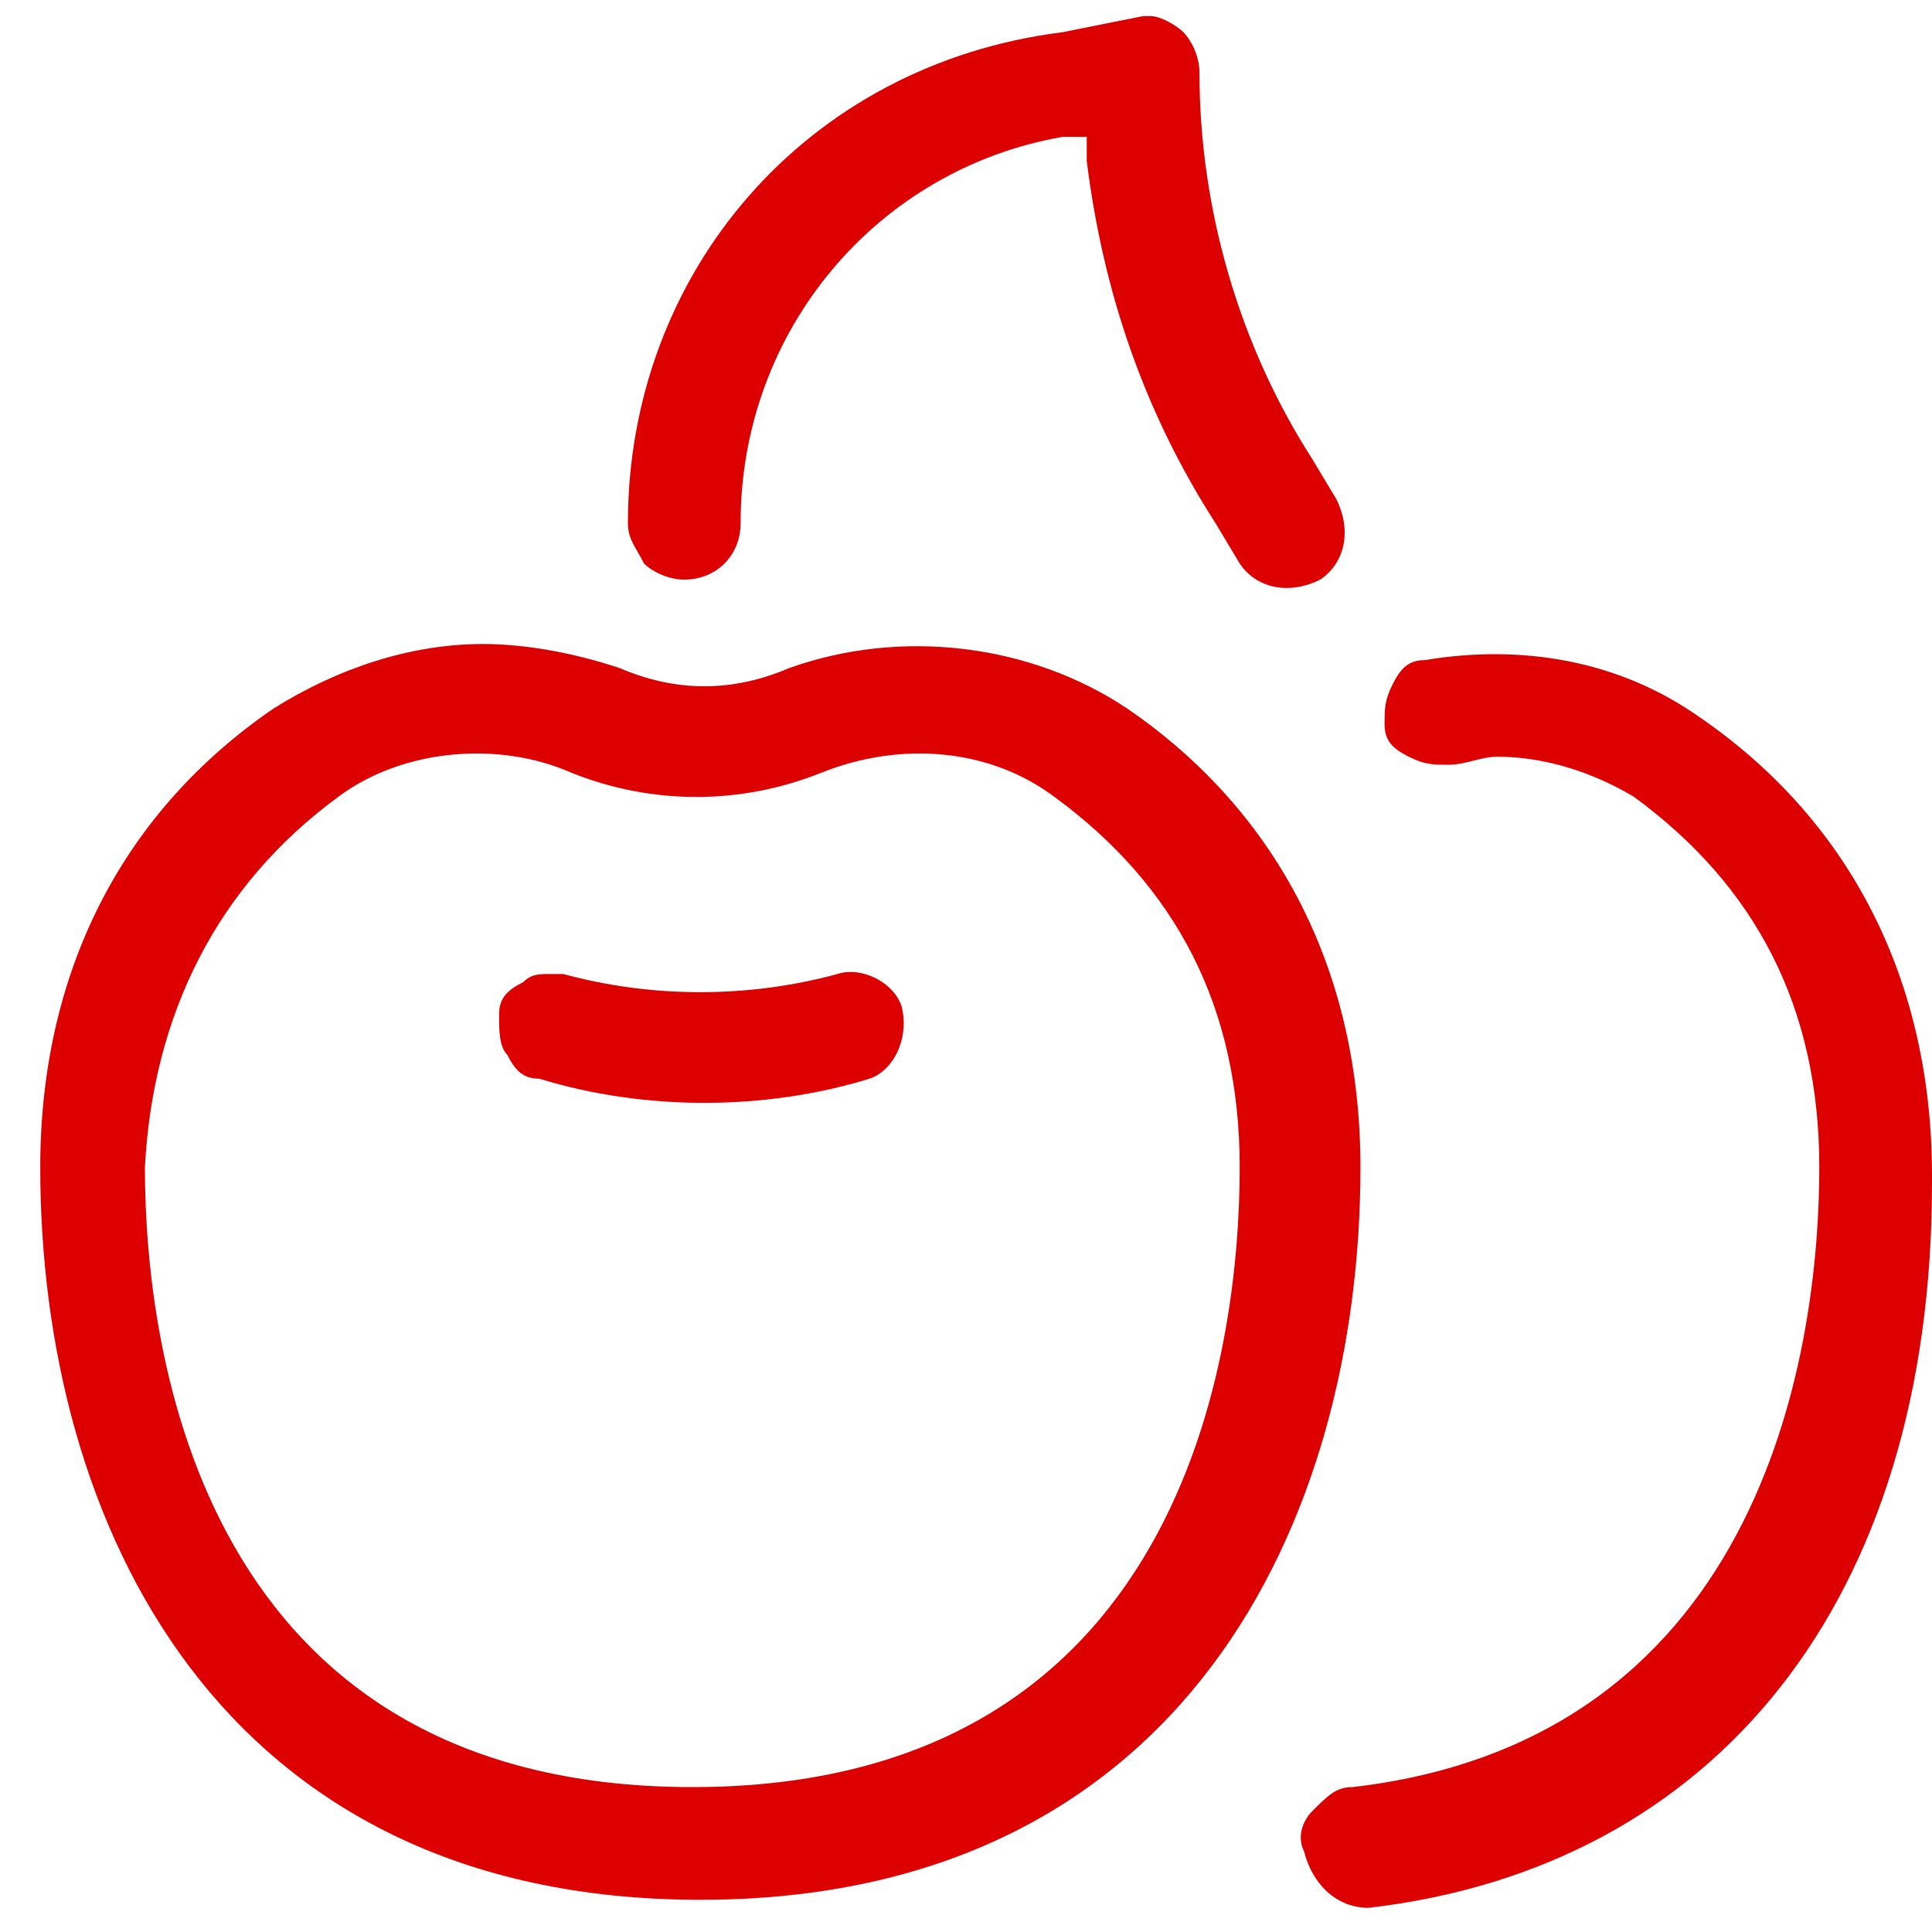
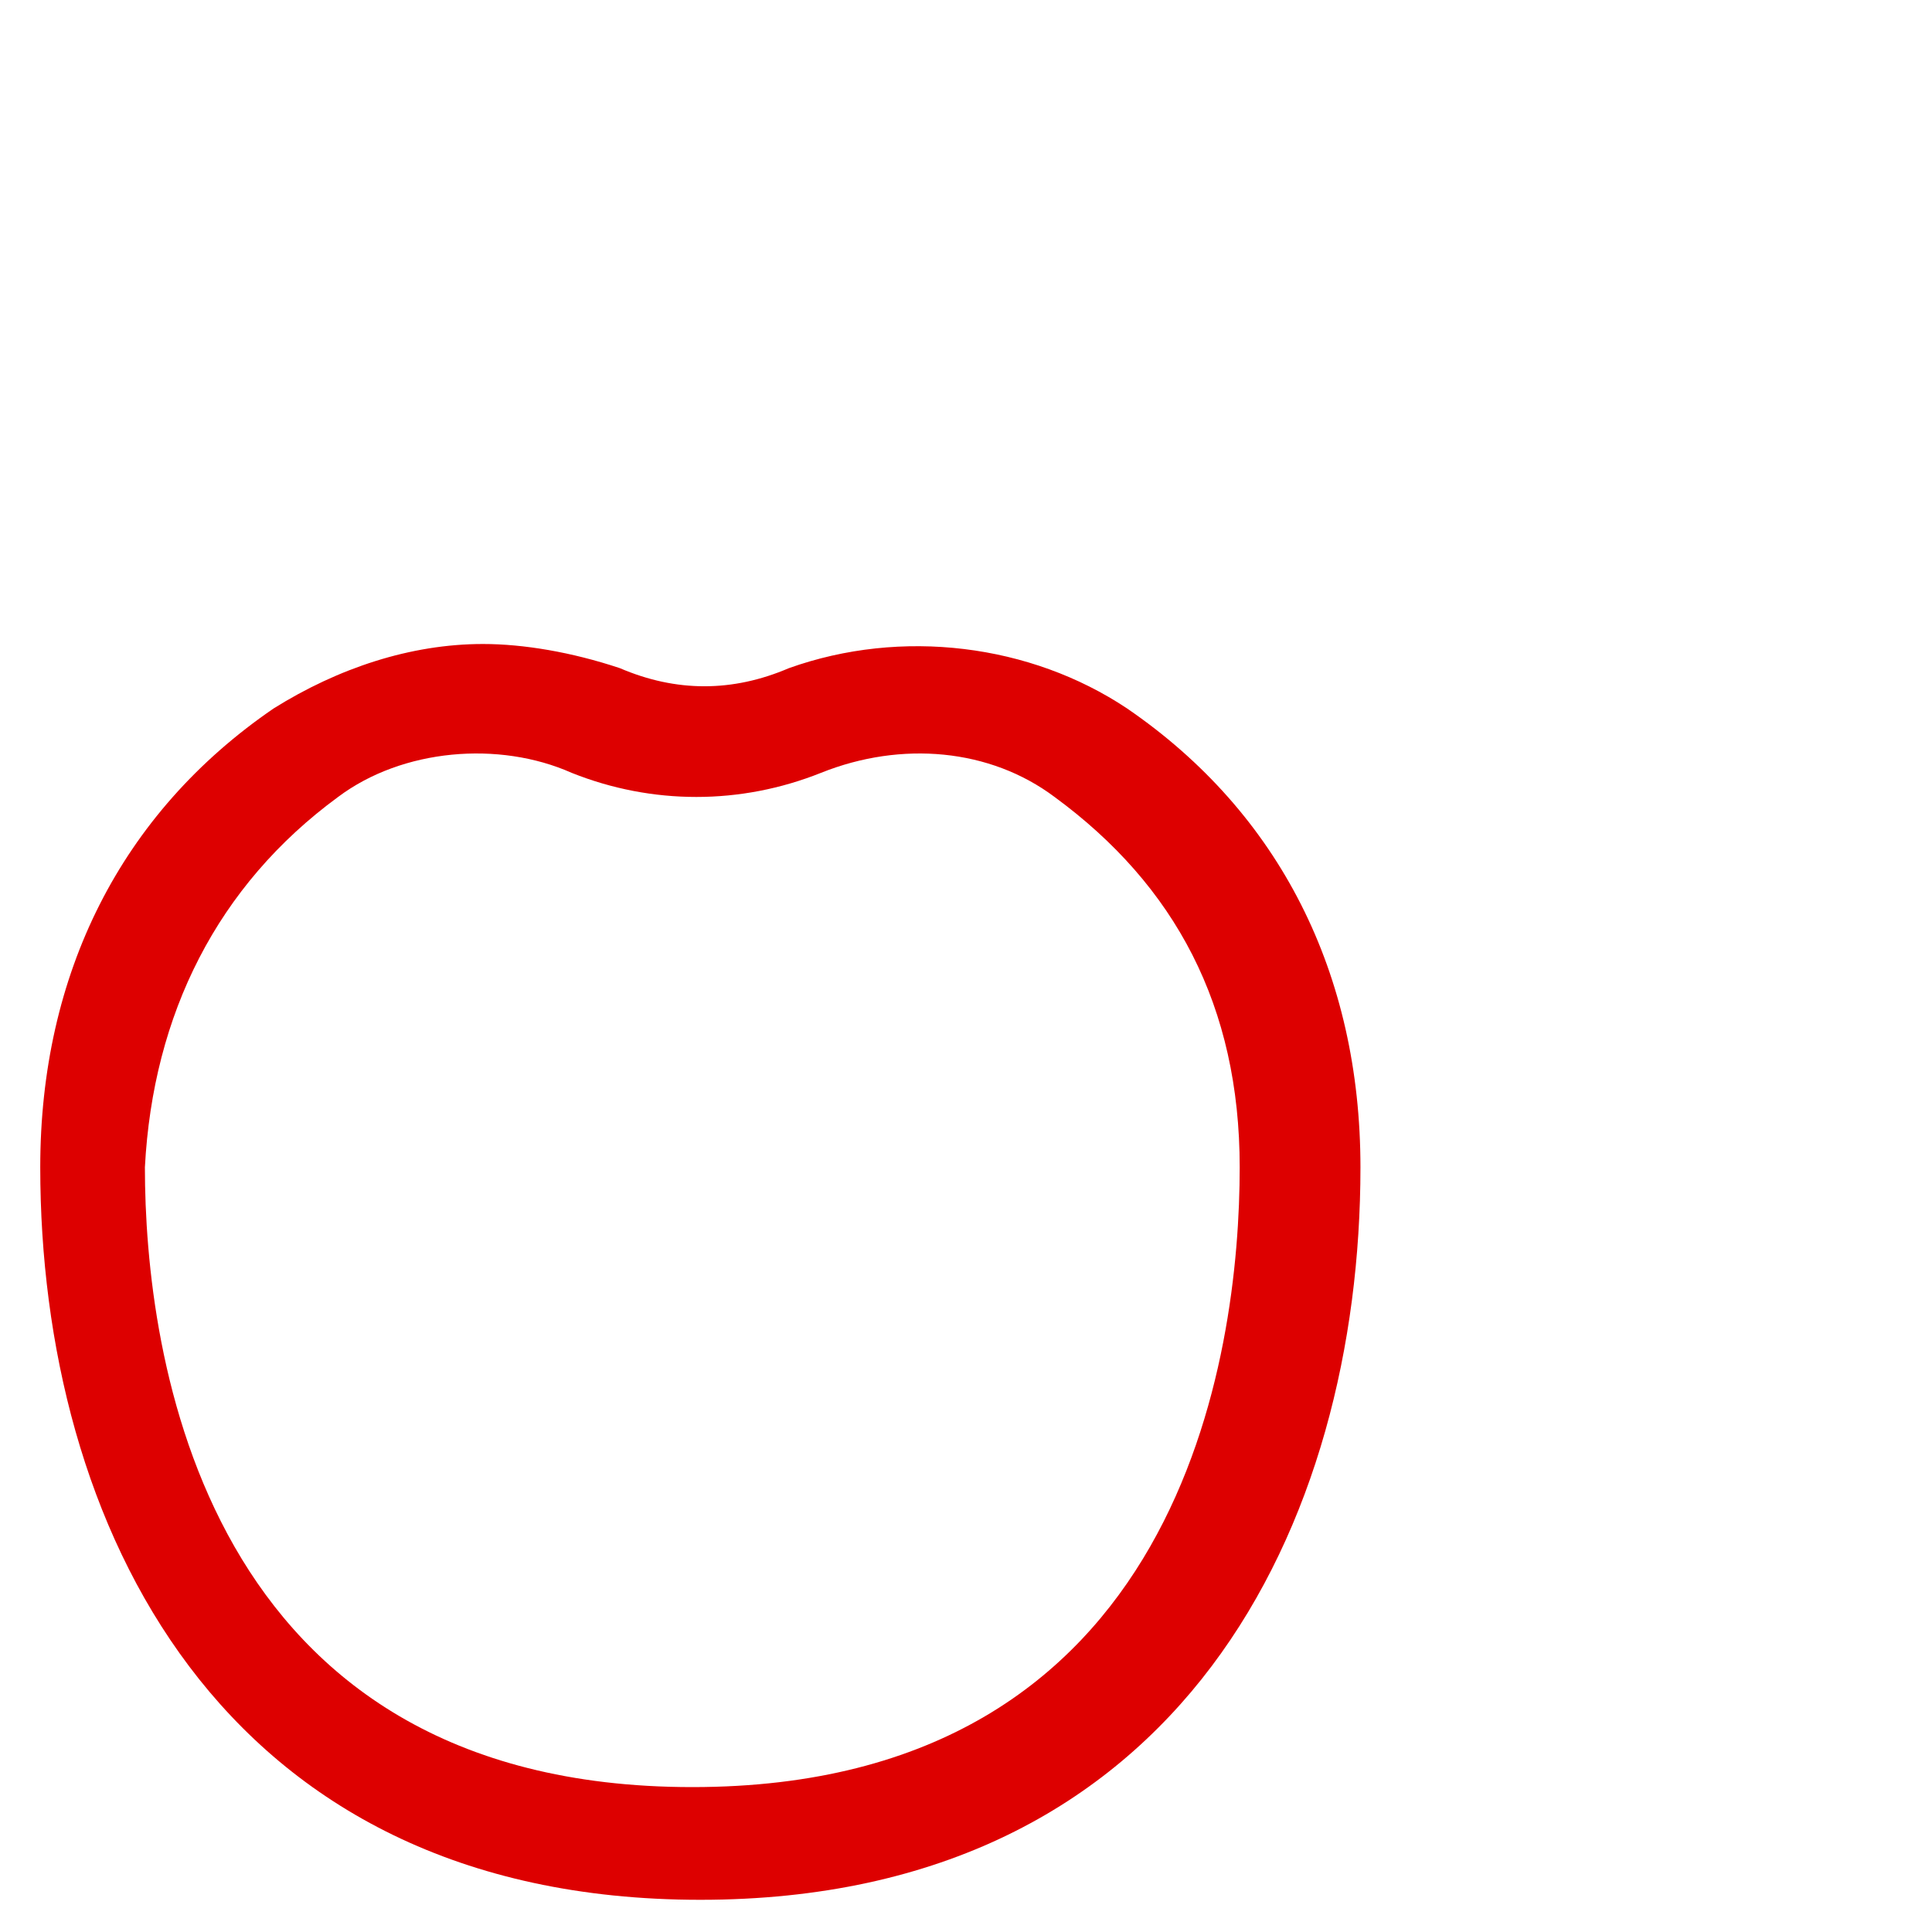
<svg xmlns="http://www.w3.org/2000/svg" version="1.1" id="Layer_1" x="0px" y="0px" viewBox="0 0 24 24" style="enable-background:new 0 0 24 24;" xml:space="preserve">
  <style type="text/css">
	.st0{fill:#d00;}
</style>
  <g>
    <g>
-       <path class="st0" d="M11.2,12.5c-0.1-0.3-0.5-0.5-0.8-0.4c-1.1,0.3-2.3,0.3-3.4,0c-0.1,0-0.1,0-0.2,0c-0.1,0-0.2,0-0.3,0.1    c-0.2,0.1-0.3,0.2-0.3,0.4c0,0.2,0,0.4,0.1,0.5c0.1,0.2,0.2,0.3,0.4,0.3c1.3,0.4,2.8,0.4,4.1,0C11.1,13.3,11.3,12.9,11.2,12.5    L11.2,12.5L11.2,12.5z" />
-       <path class="st0" d="M17,23.7c4.3-0.5,7-3.8,7-9v-0.1c0-2.4-1-4.4-2.9-5.7c-1-0.7-2.2-0.9-3.4-0.7c-0.2,0-0.3,0.1-0.4,0.3    c-0.1,0.2-0.1,0.3-0.1,0.5c0,0.2,0.1,0.3,0.3,0.4c0.2,0.1,0.3,0.1,0.5,0.1c0.2,0,0.4-0.1,0.6-0.1c0.6,0,1.2,0.2,1.7,0.5    c1.5,1.1,2.3,2.6,2.3,4.6c0,2.1-0.6,7.1-5.8,7.7c-0.2,0-0.3,0.1-0.5,0.3c-0.1,0.1-0.2,0.3-0.1,0.5C16.3,23.4,16.6,23.7,17,23.7z" />
      <path class="st0" d="M0.5,14.5c0,4.4,2.2,9.1,8.2,9.1s8.2-4.7,8.2-9.1c0-2.4-1-4.4-2.9-5.7c-1.2-0.8-2.8-1-4.2-0.5    c-0.7,0.3-1.4,0.3-2.1,0C7.1,8.1,6.5,8,6,8C5.1,8,4.2,8.3,3.4,8.8C1.5,10.1,0.5,12.1,0.5,14.5z M4.2,9.9c0.8-0.6,2-0.7,2.9-0.3    c1,0.4,2.1,0.4,3.1,0c1-0.4,2.1-0.3,2.9,0.3c1.5,1.1,2.3,2.6,2.3,4.6c0,2.3-0.7,7.7-6.8,7.7h0c-6.1,0-6.8-5.4-6.8-7.7    C1.9,12.6,2.7,11,4.2,9.9L4.2,9.9z" />
-       <path class="st0" d="M7.8,6.5C7.8,6.7,7.9,6.8,8,7c0.1,0.1,0.3,0.2,0.5,0.2c0.4,0,0.7-0.3,0.7-0.7c0-2.4,1.7-4.4,4-4.8l0.3,0    l0,0.3c0.2,1.6,0.7,3.1,1.6,4.5l0.3,0.5c0.2,0.3,0.6,0.4,1,0.2c0.3-0.2,0.4-0.6,0.2-1l-0.3-0.5c-0.9-1.4-1.4-3.1-1.4-4.8    c0-0.2-0.1-0.4-0.2-0.5c-0.1-0.1-0.3-0.2-0.4-0.2c0,0-0.1,0-0.1,0l-1,0.2C10,0.8,7.8,3.4,7.8,6.5L7.8,6.5z" />
    </g>
  </g>
</svg>